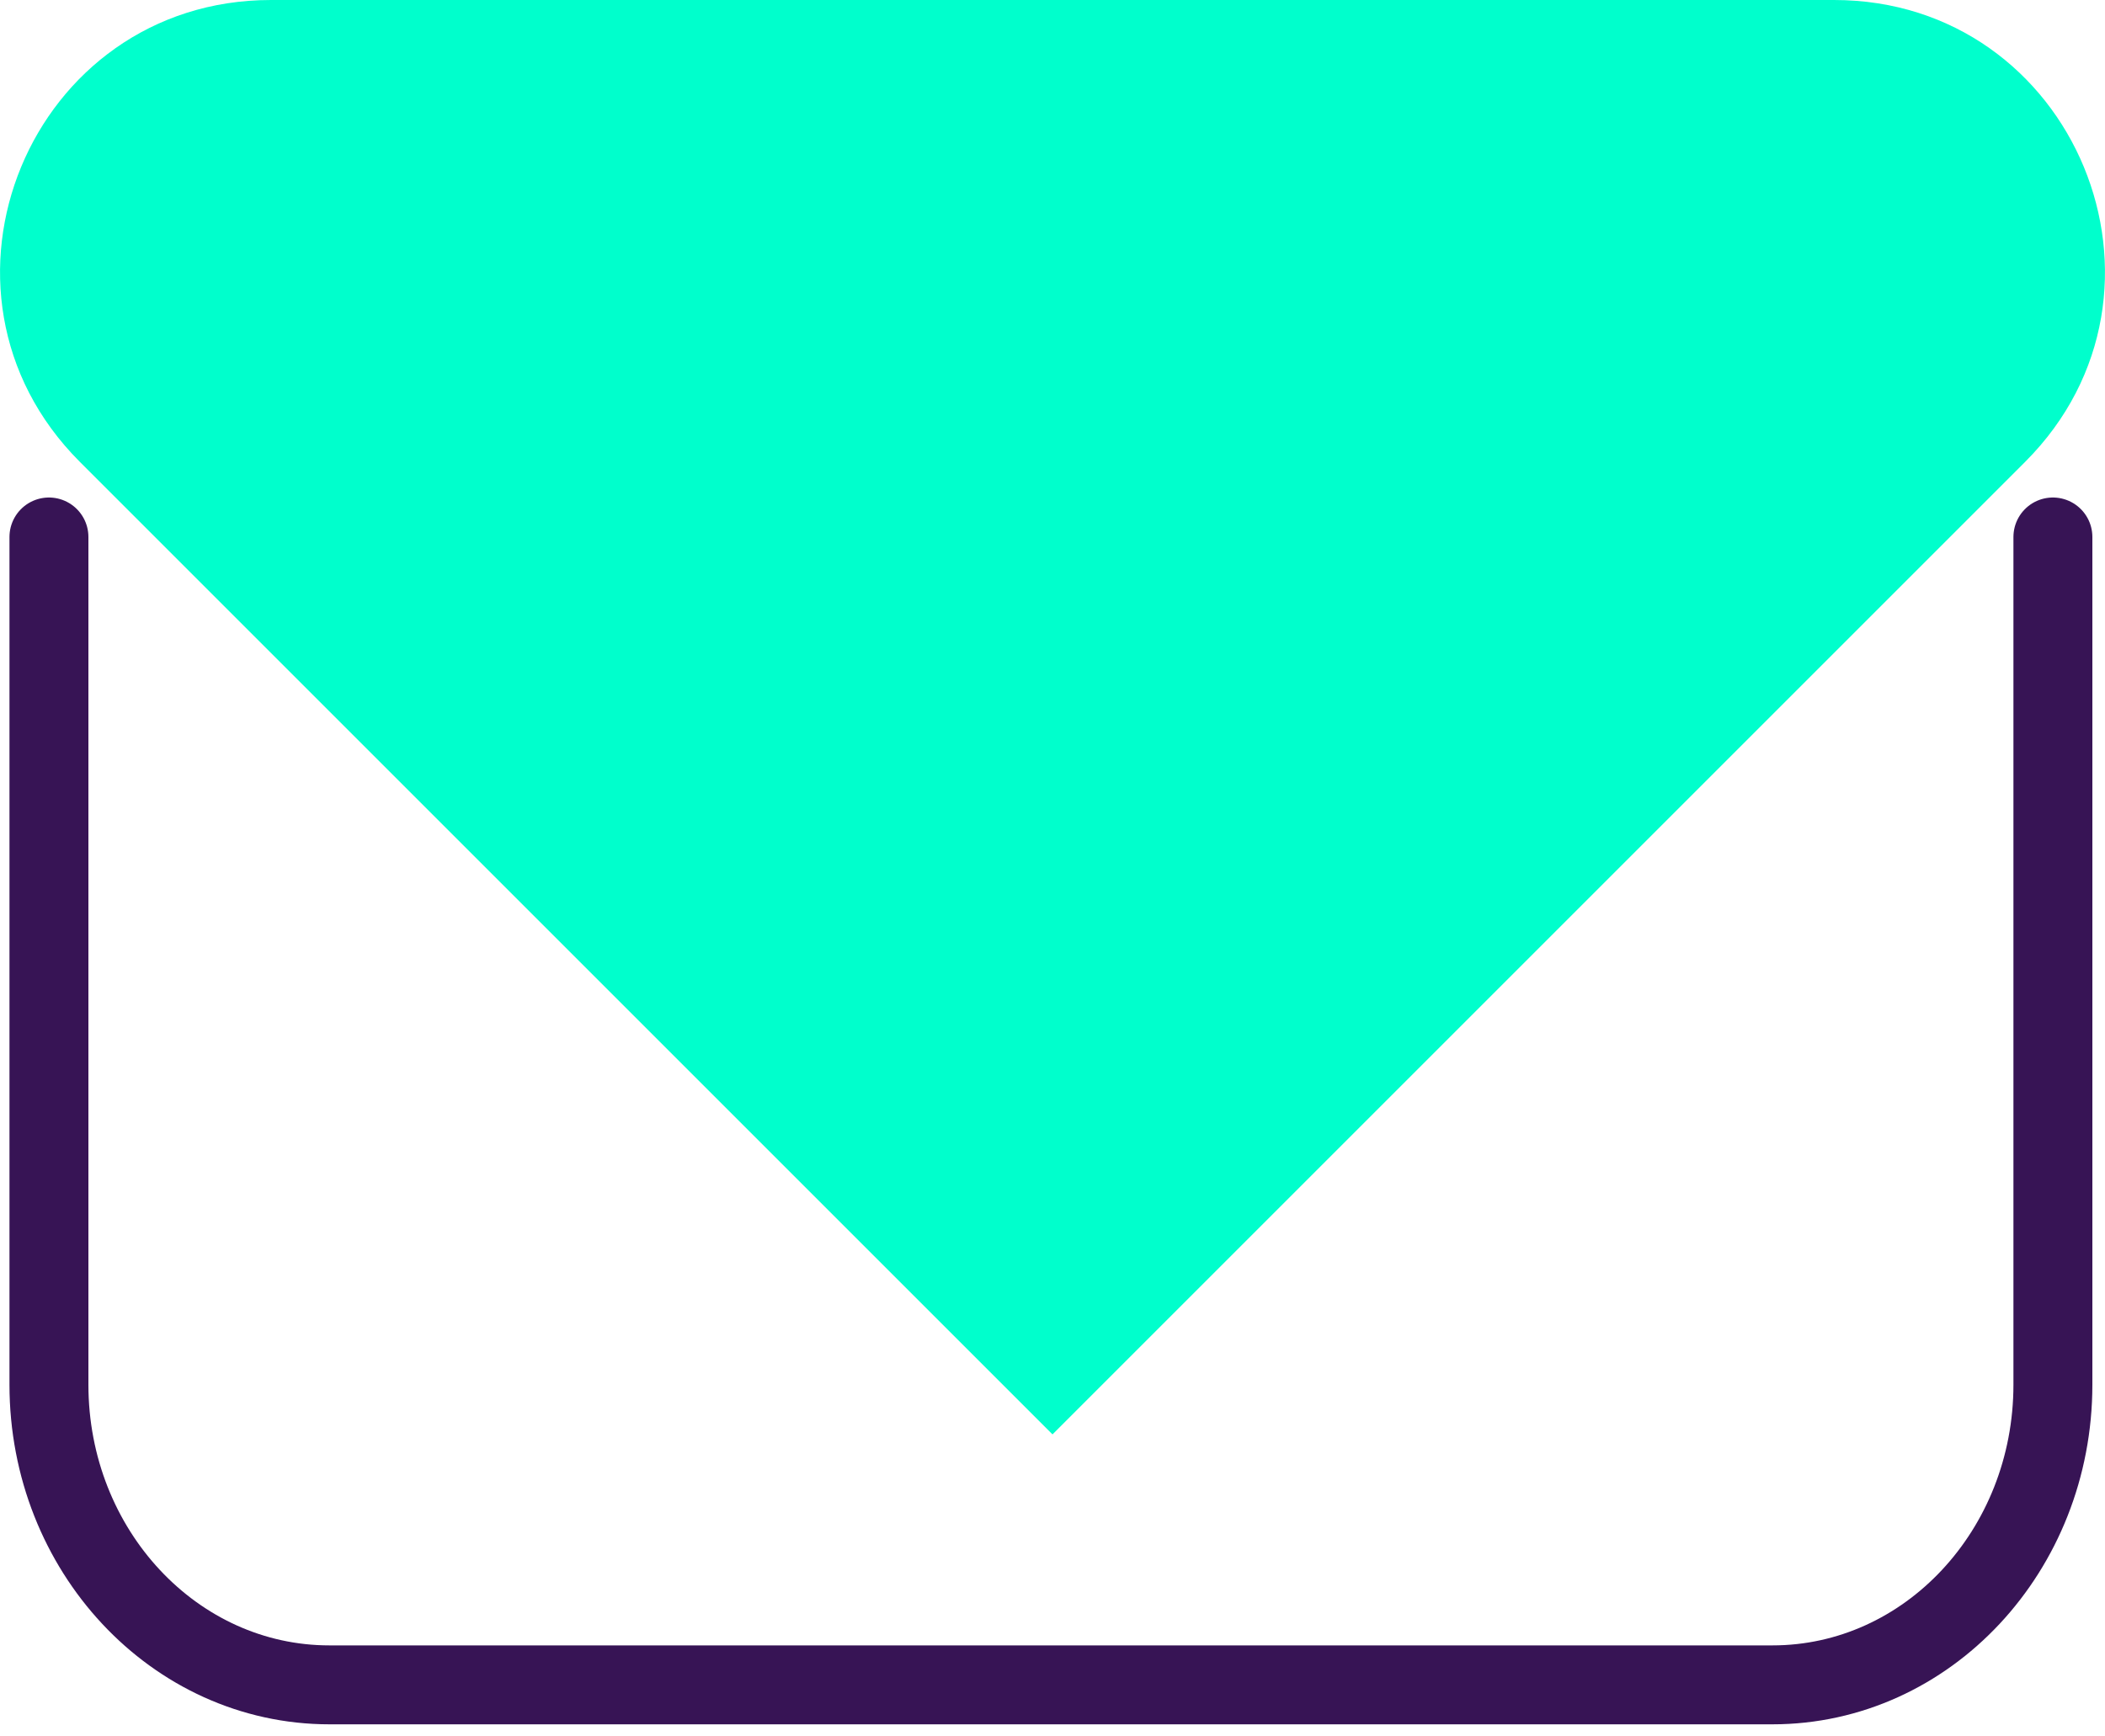
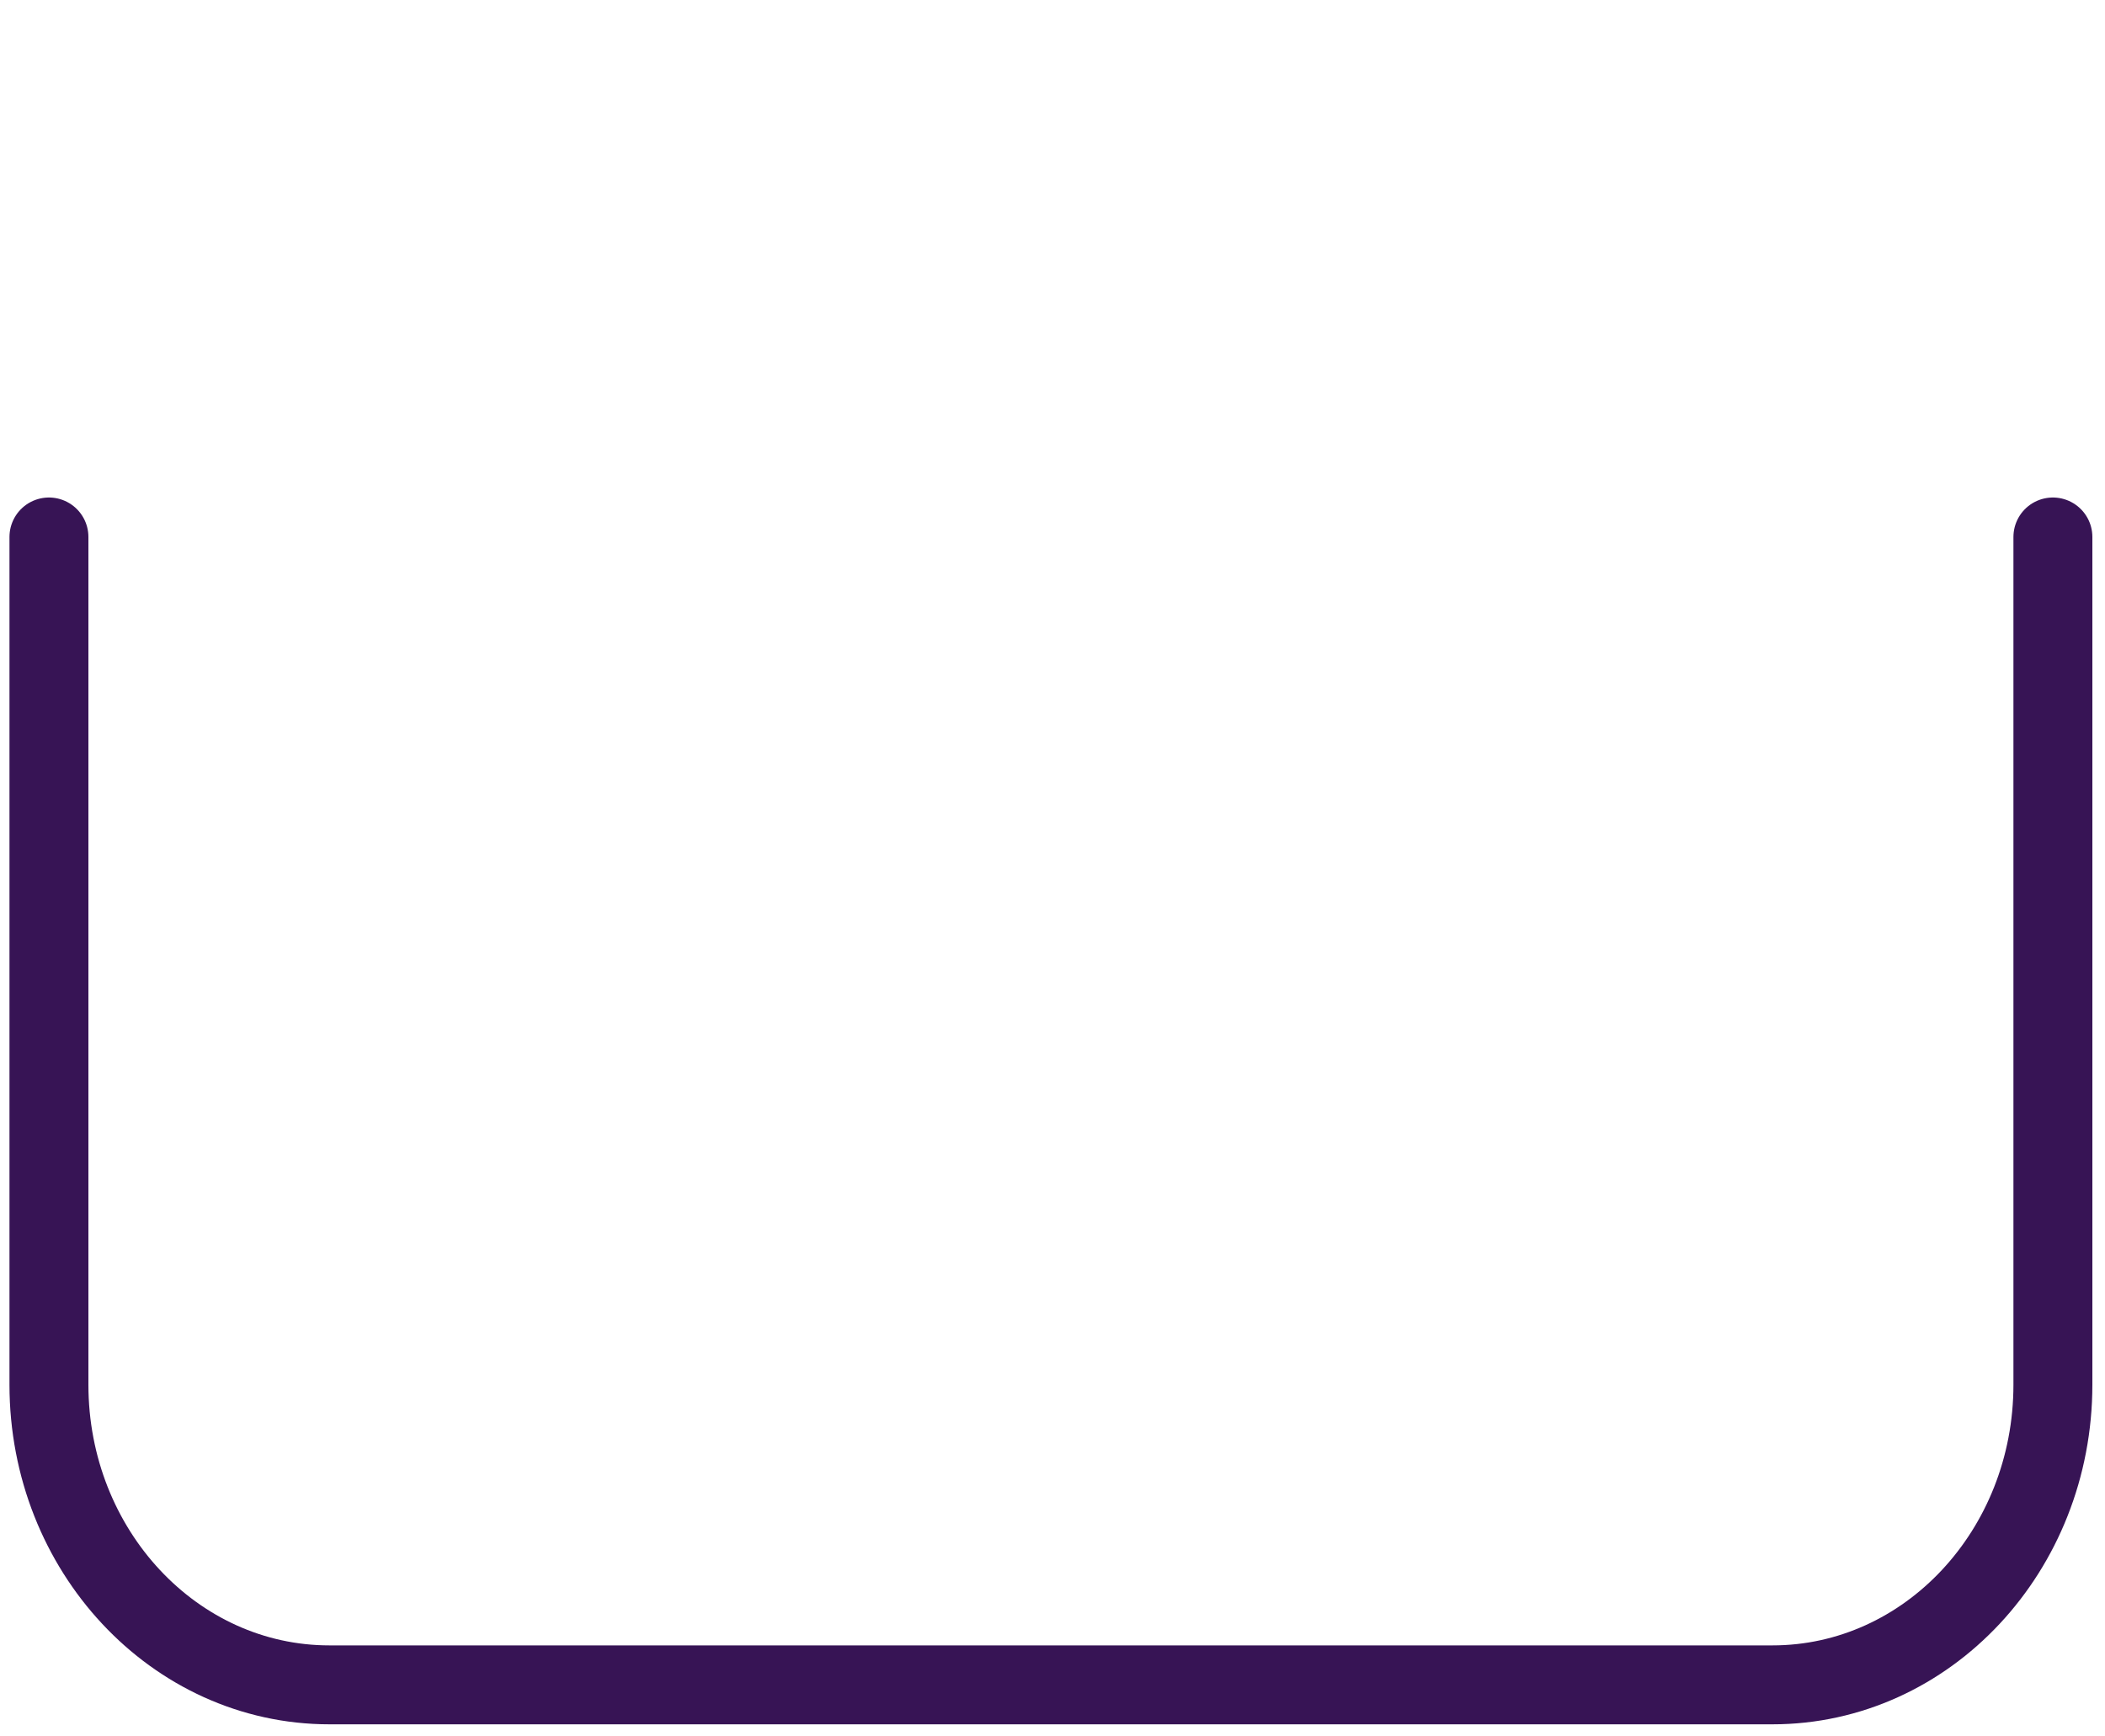
<svg xmlns="http://www.w3.org/2000/svg" width="80" height="66" viewBox="0 0 80 66" fill="none">
  <path d="M1.86 20.41V52.63C1.86 58.93 6.63 64.04 12.52 64.04H67.36C73.25 64.04 78.02 58.93 78.02 52.63V20.41" stroke="#371455" stroke-width="3" stroke-miterlimit="10" stroke-linecap="round" />
-   <path d="M69.7 0H10.3C1.14 0 -3.44 11.07 3.03 17.55L40 54.52L76.97 17.55C83.44 11.07 78.86 0 69.7 0Z" fill="#00FFCC" />
</svg>